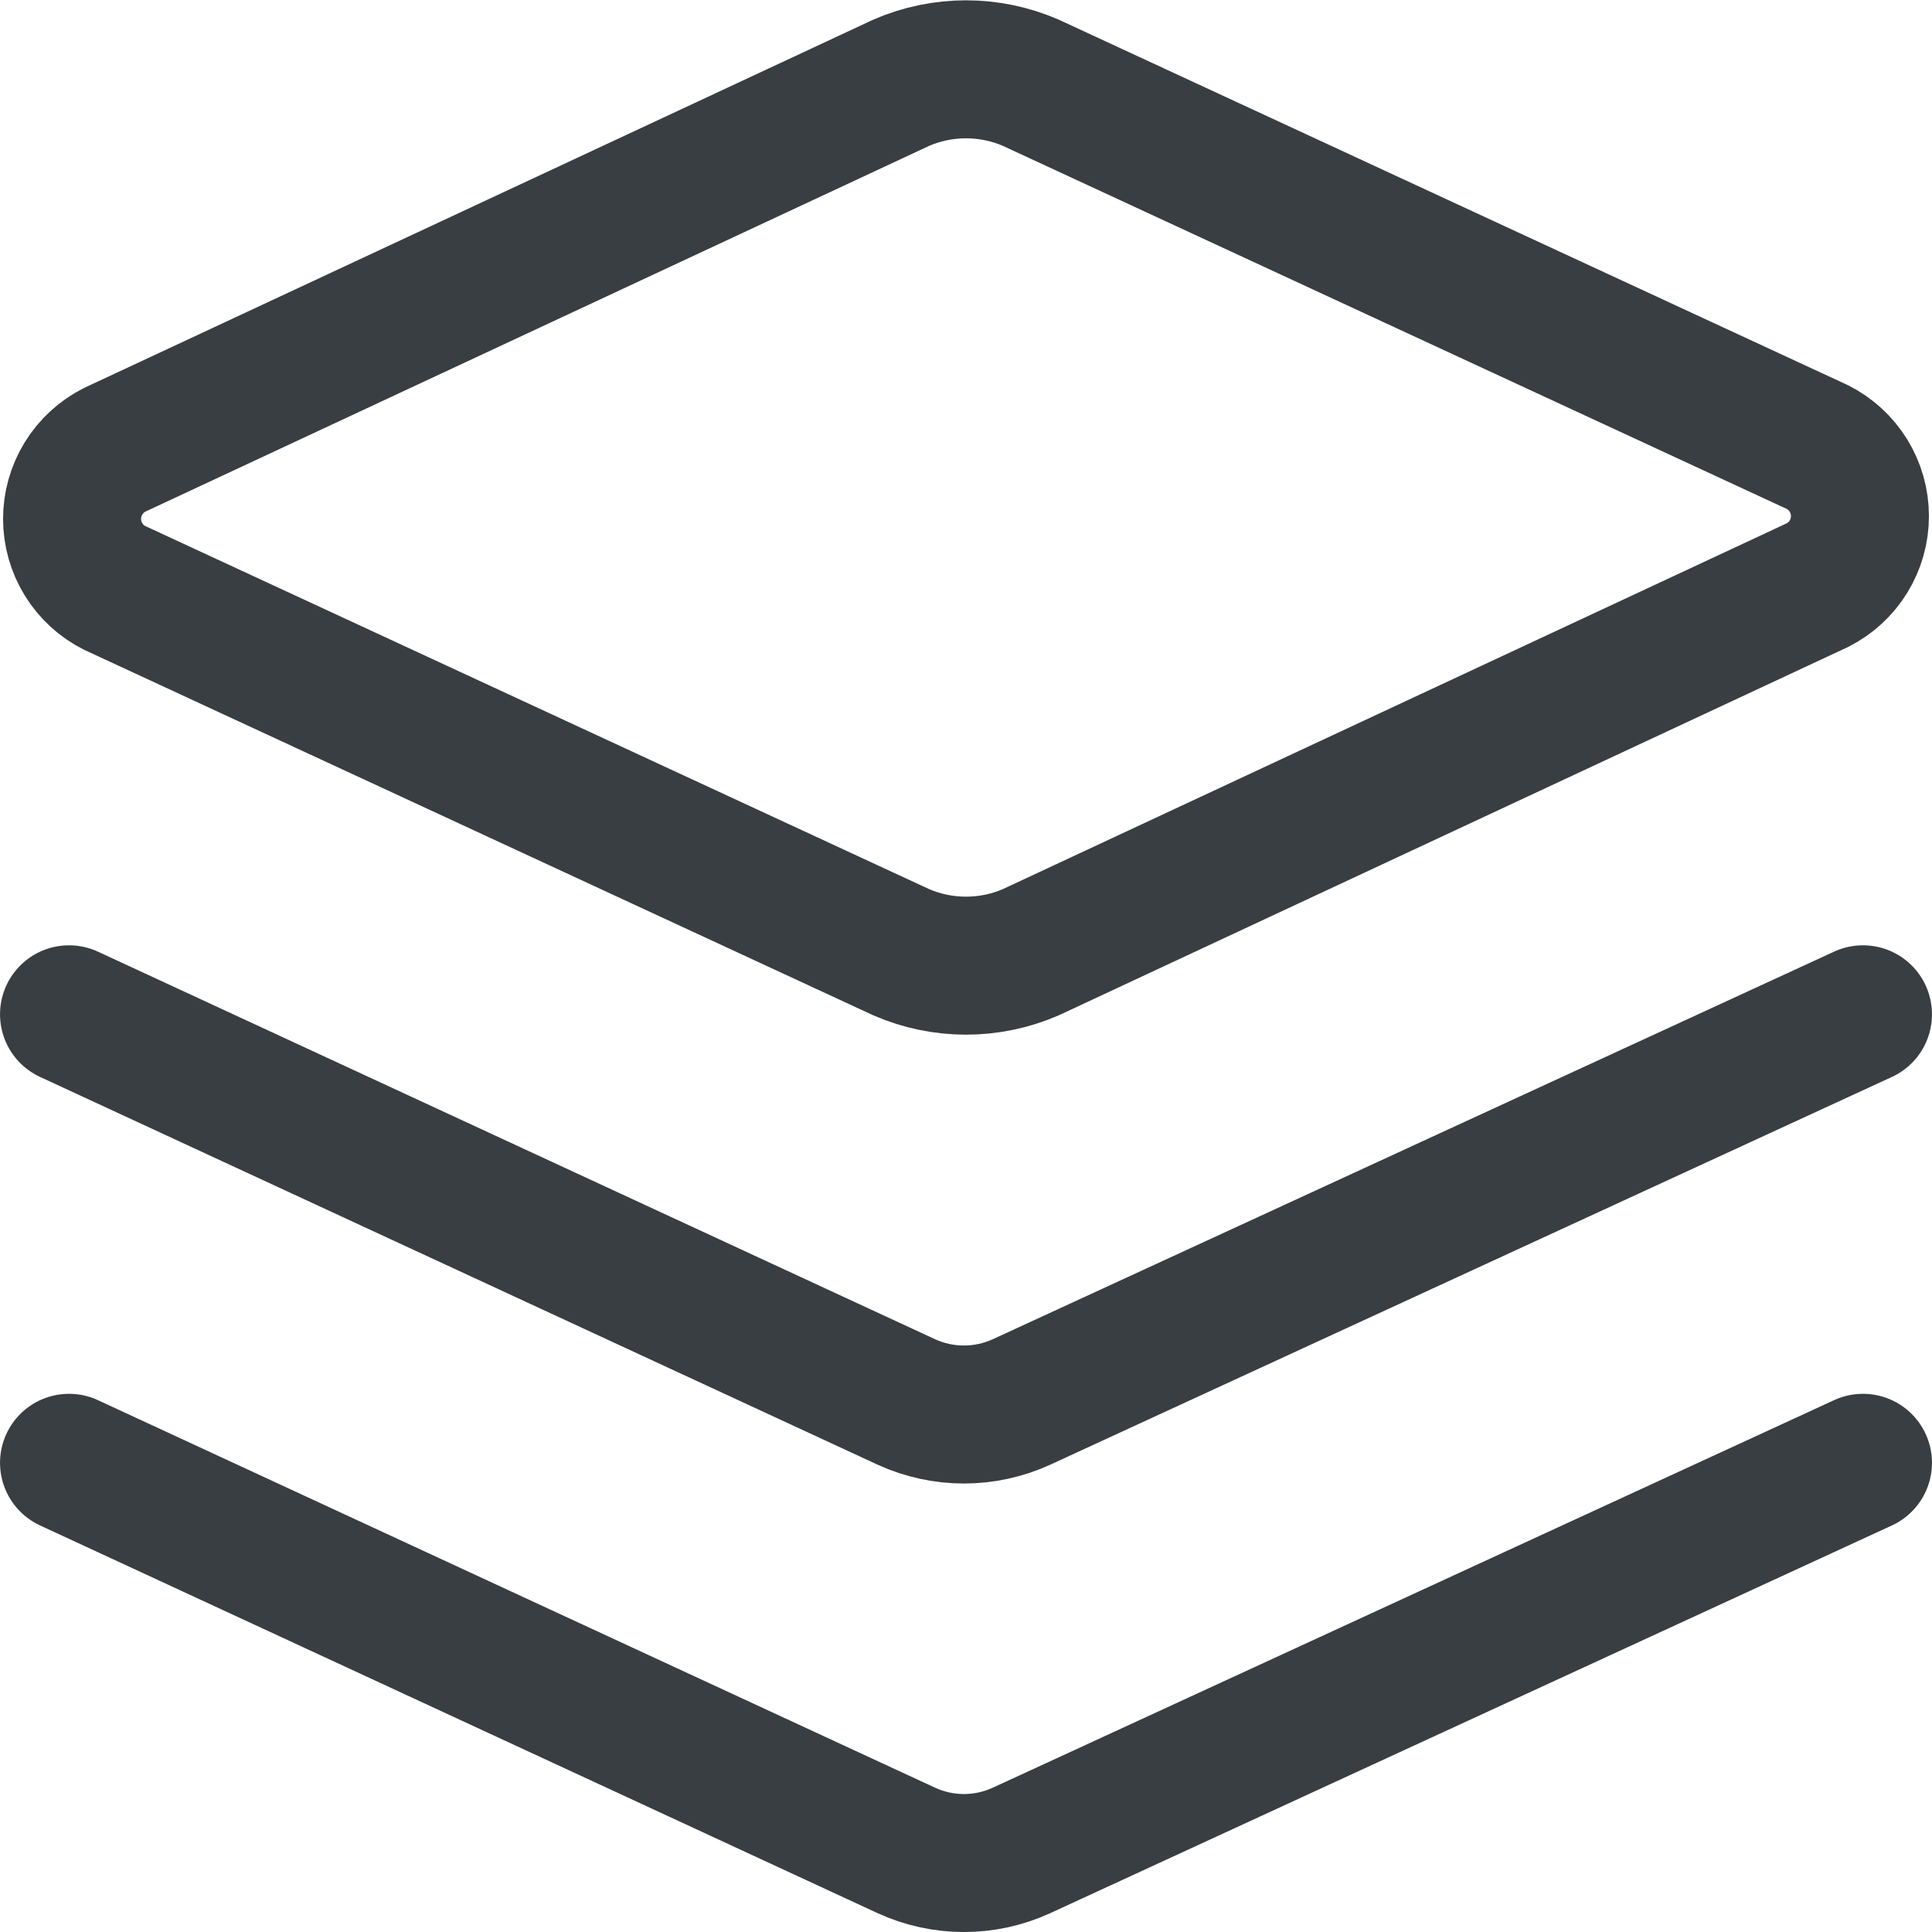
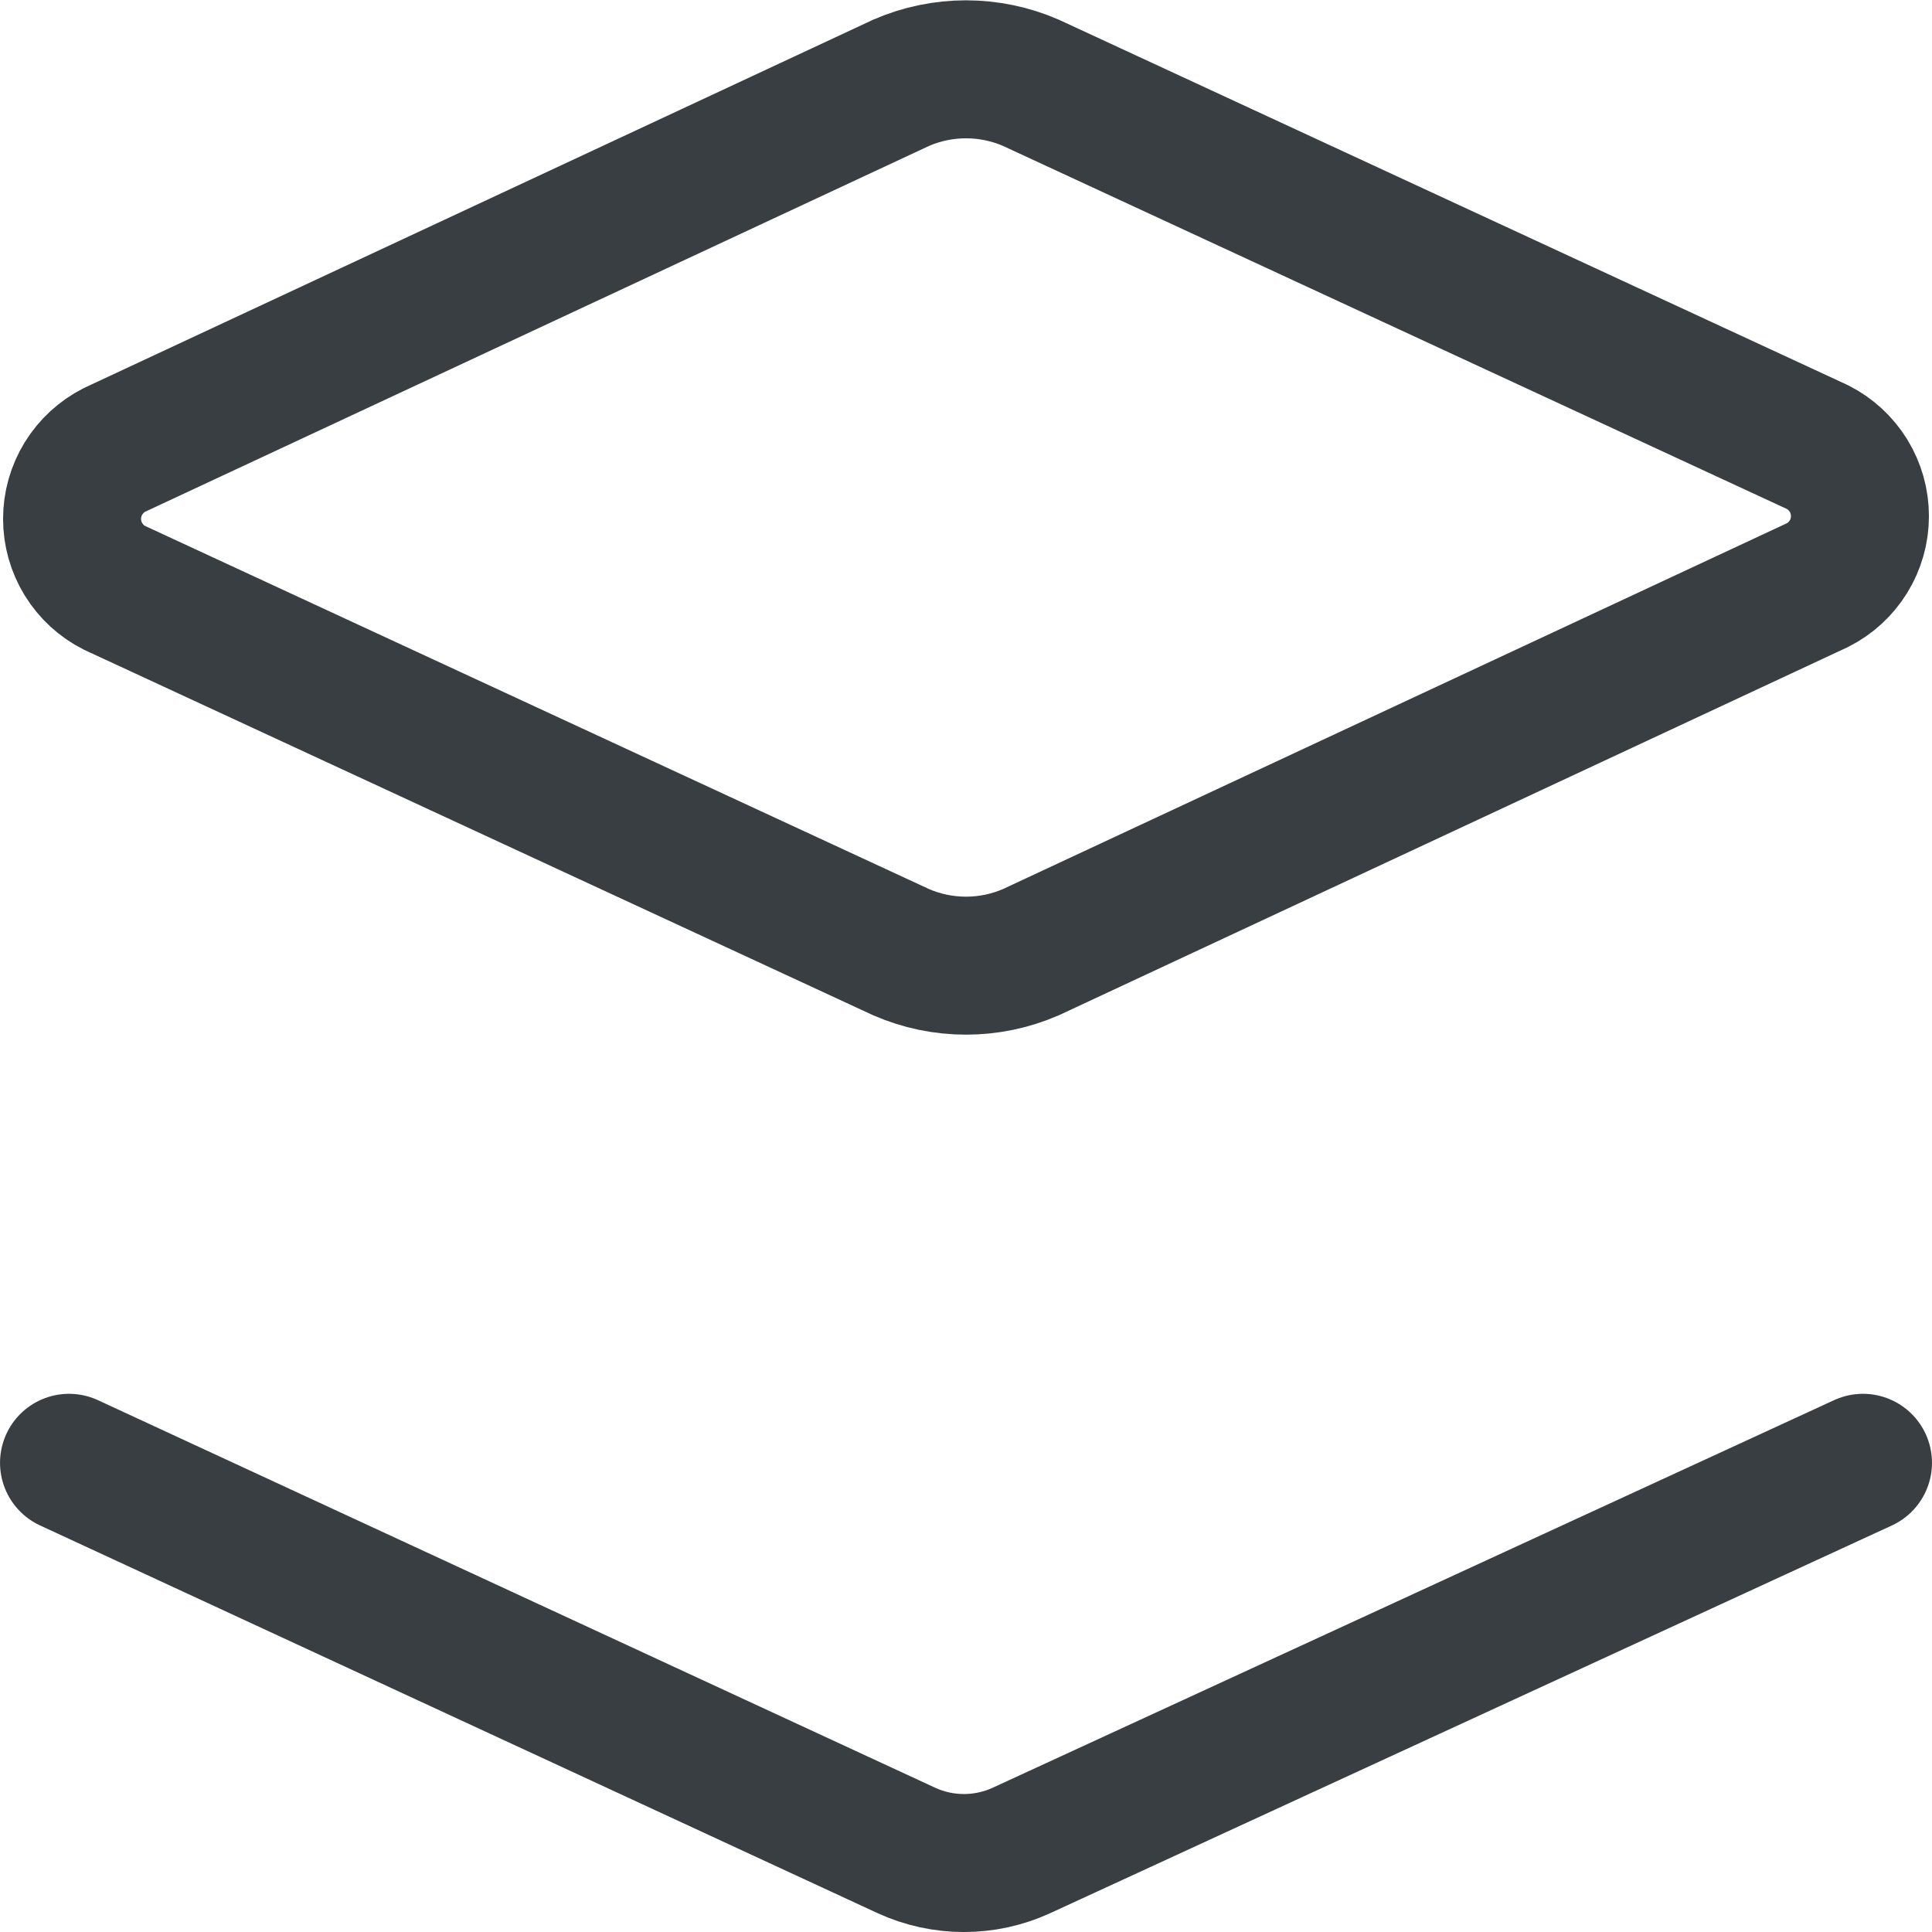
<svg xmlns="http://www.w3.org/2000/svg" width="40" height="40" viewBox="0 0 40 40" fill="none">
  <path d="M21.343 19.714C20.919 19.898 20.462 19.993 20 19.993C19.538 19.993 19.081 19.898 18.657 19.714L2.372 12.171C2.107 12.038 1.885 11.834 1.73 11.582C1.574 11.329 1.492 11.039 1.492 10.743C1.492 10.447 1.574 10.156 1.73 9.904C1.885 9.652 2.107 9.448 2.372 9.314L18.657 1.714C19.081 1.53 19.538 1.435 20 1.435C20.462 1.435 20.919 1.53 21.343 1.714L37.629 9.257C37.893 9.39 38.115 9.595 38.271 9.847C38.426 10.099 38.508 10.389 38.508 10.686C38.508 10.982 38.426 11.272 38.271 11.524C38.115 11.777 37.893 11.981 37.629 12.114L21.343 19.714Z" stroke="#383E42" stroke-width="2.857" stroke-linecap="round" stroke-linejoin="round" />
-   <path d="M38.571 21L21.143 29.029C20.771 29.198 20.366 29.286 19.957 29.286C19.548 29.286 19.144 29.198 18.771 29.029L1.429 21" stroke="#383E42" stroke-width="2.857" stroke-linecap="round" stroke-linejoin="round" />
  <path d="M38.571 30.286L21.143 38.314C20.771 38.484 20.366 38.572 19.957 38.572C19.548 38.572 19.144 38.484 18.771 38.314L1.429 30.286" stroke="#383E42" stroke-width="2.857" stroke-linecap="round" stroke-linejoin="round" />
</svg>